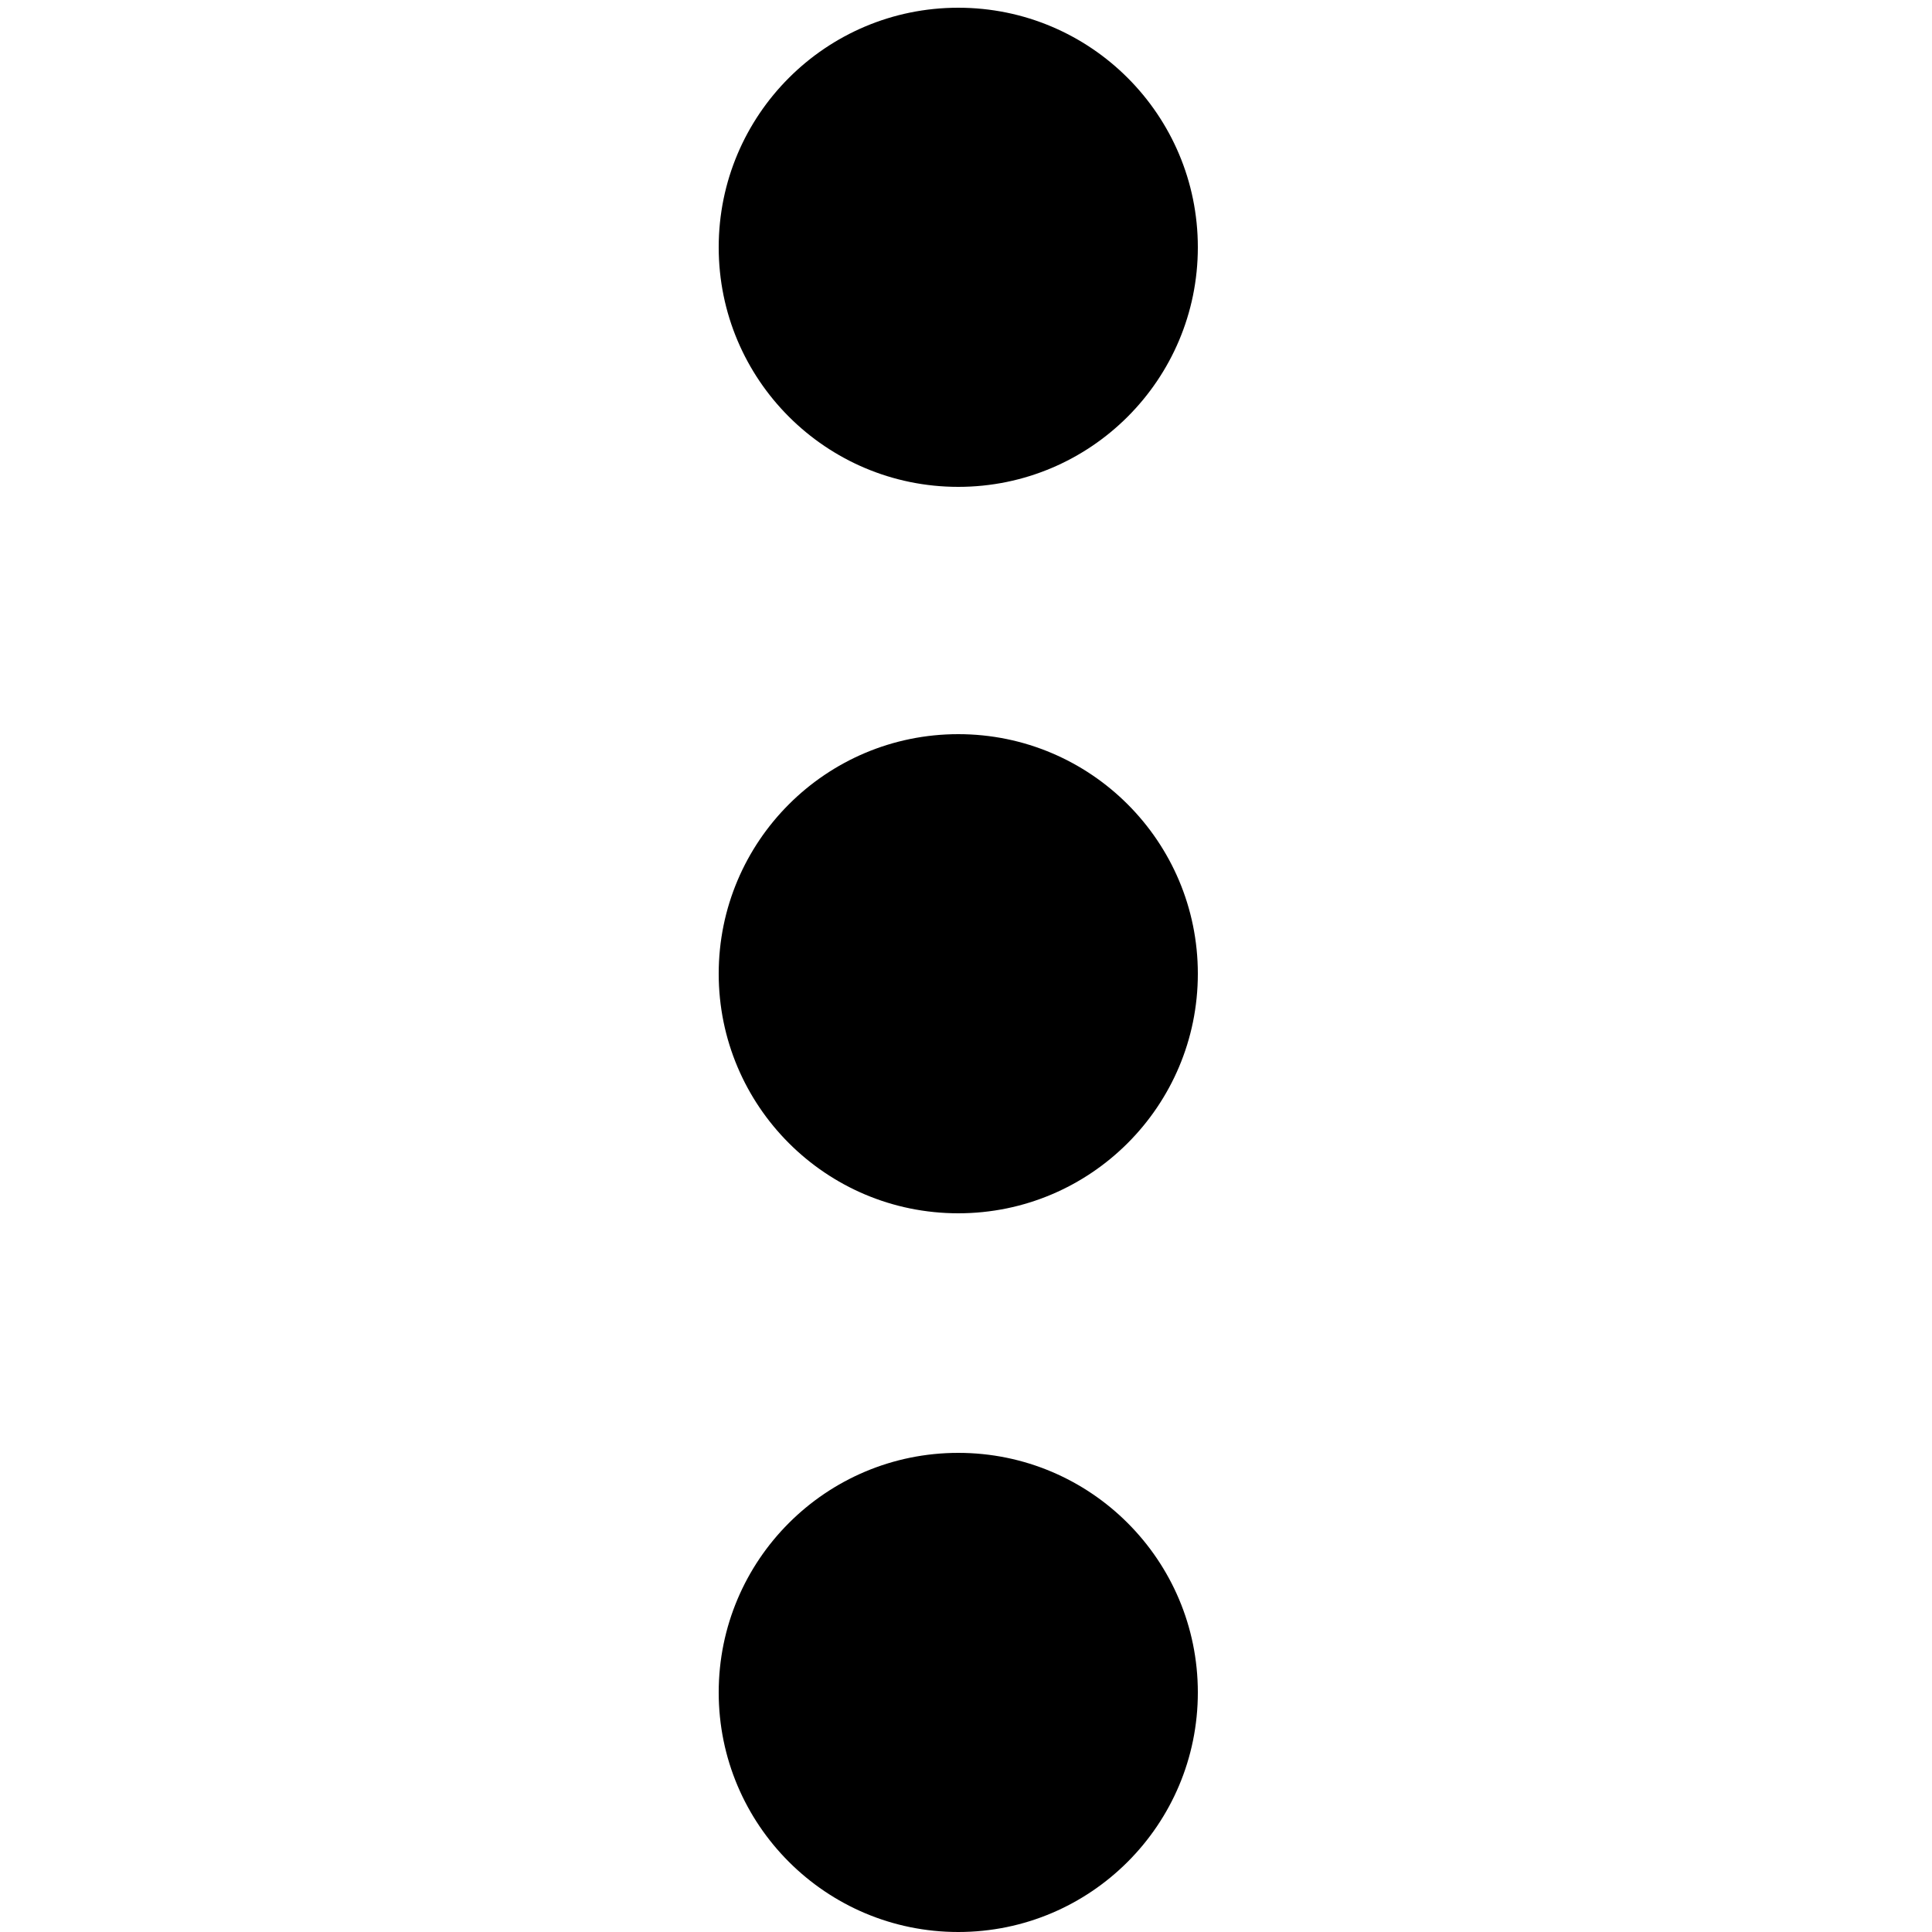
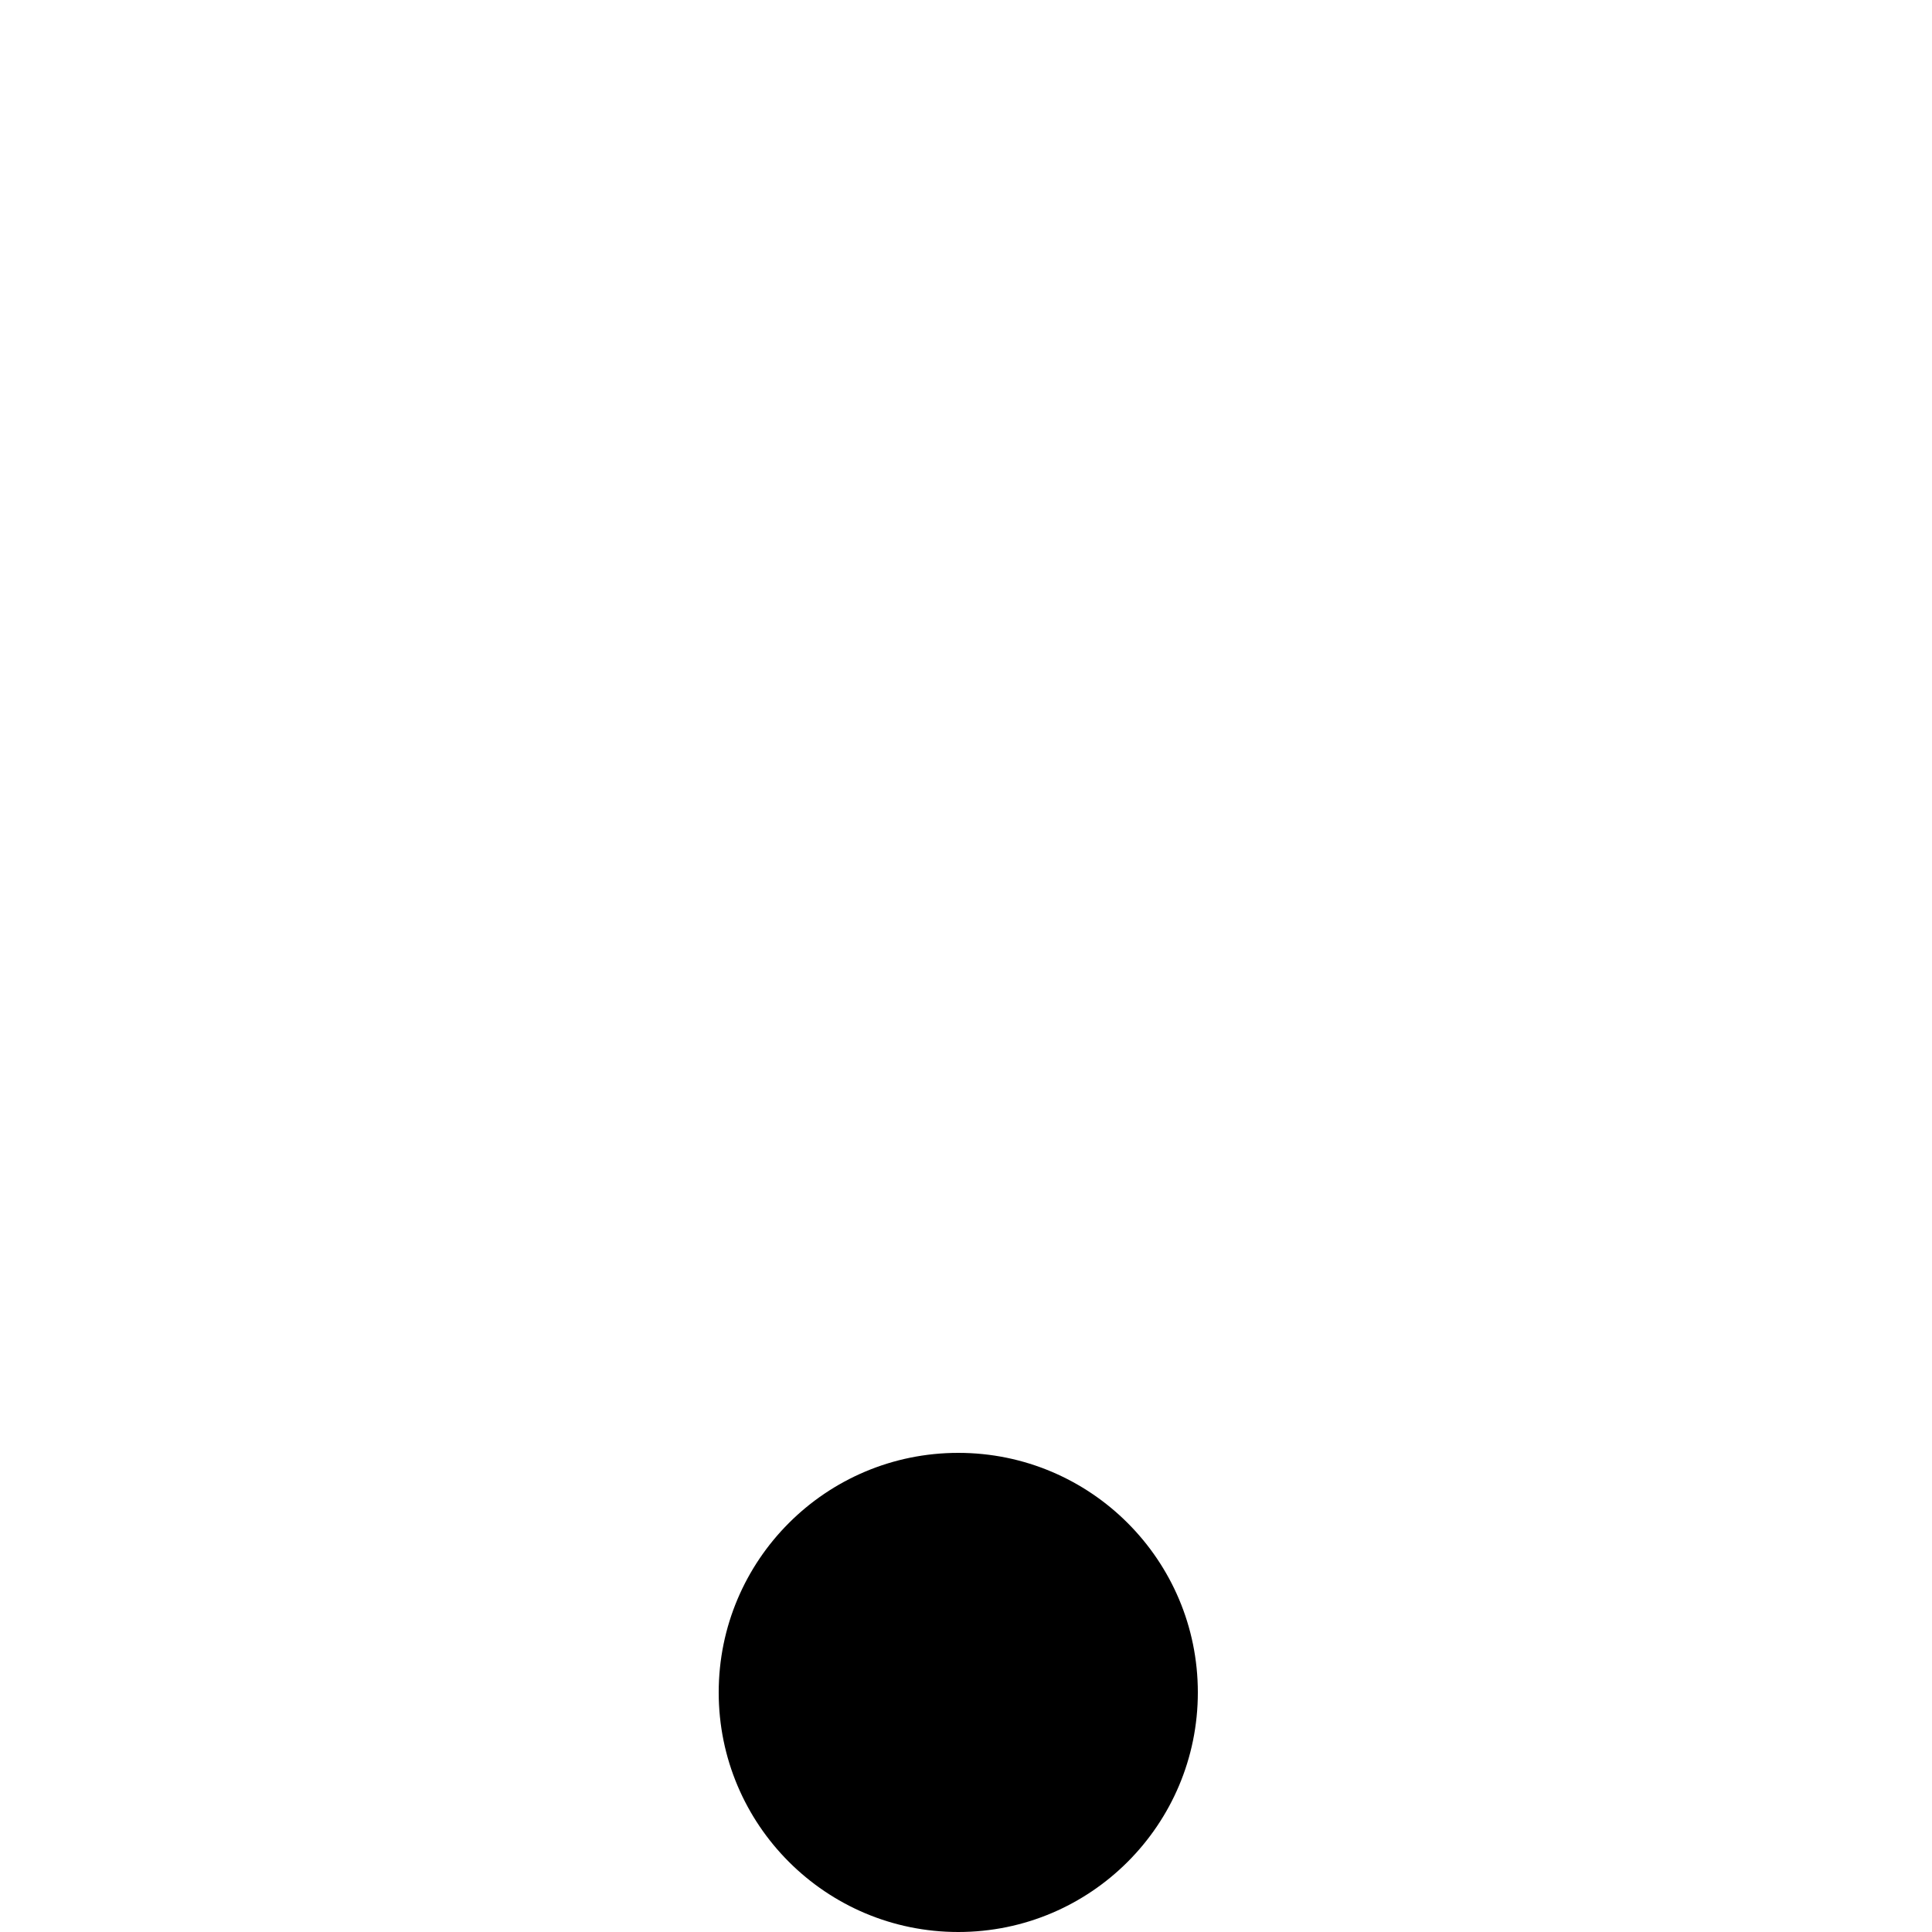
<svg xmlns="http://www.w3.org/2000/svg" version="1.1" x="0px" y="0px" viewBox="0 0 25 25" style="enable-background:new 0 0 25 25;" xml:space="preserve">
  <g id="Layer_1">
-     <circle cx="12.4" cy="3.2" r="3.1" />
-     <circle cx="12.4" cy="12.6" r="3.1" />
    <circle cx="12.4" cy="21.9" r="3.1" />
  </g>
  <g id="Layer_2">
</g>
</svg>